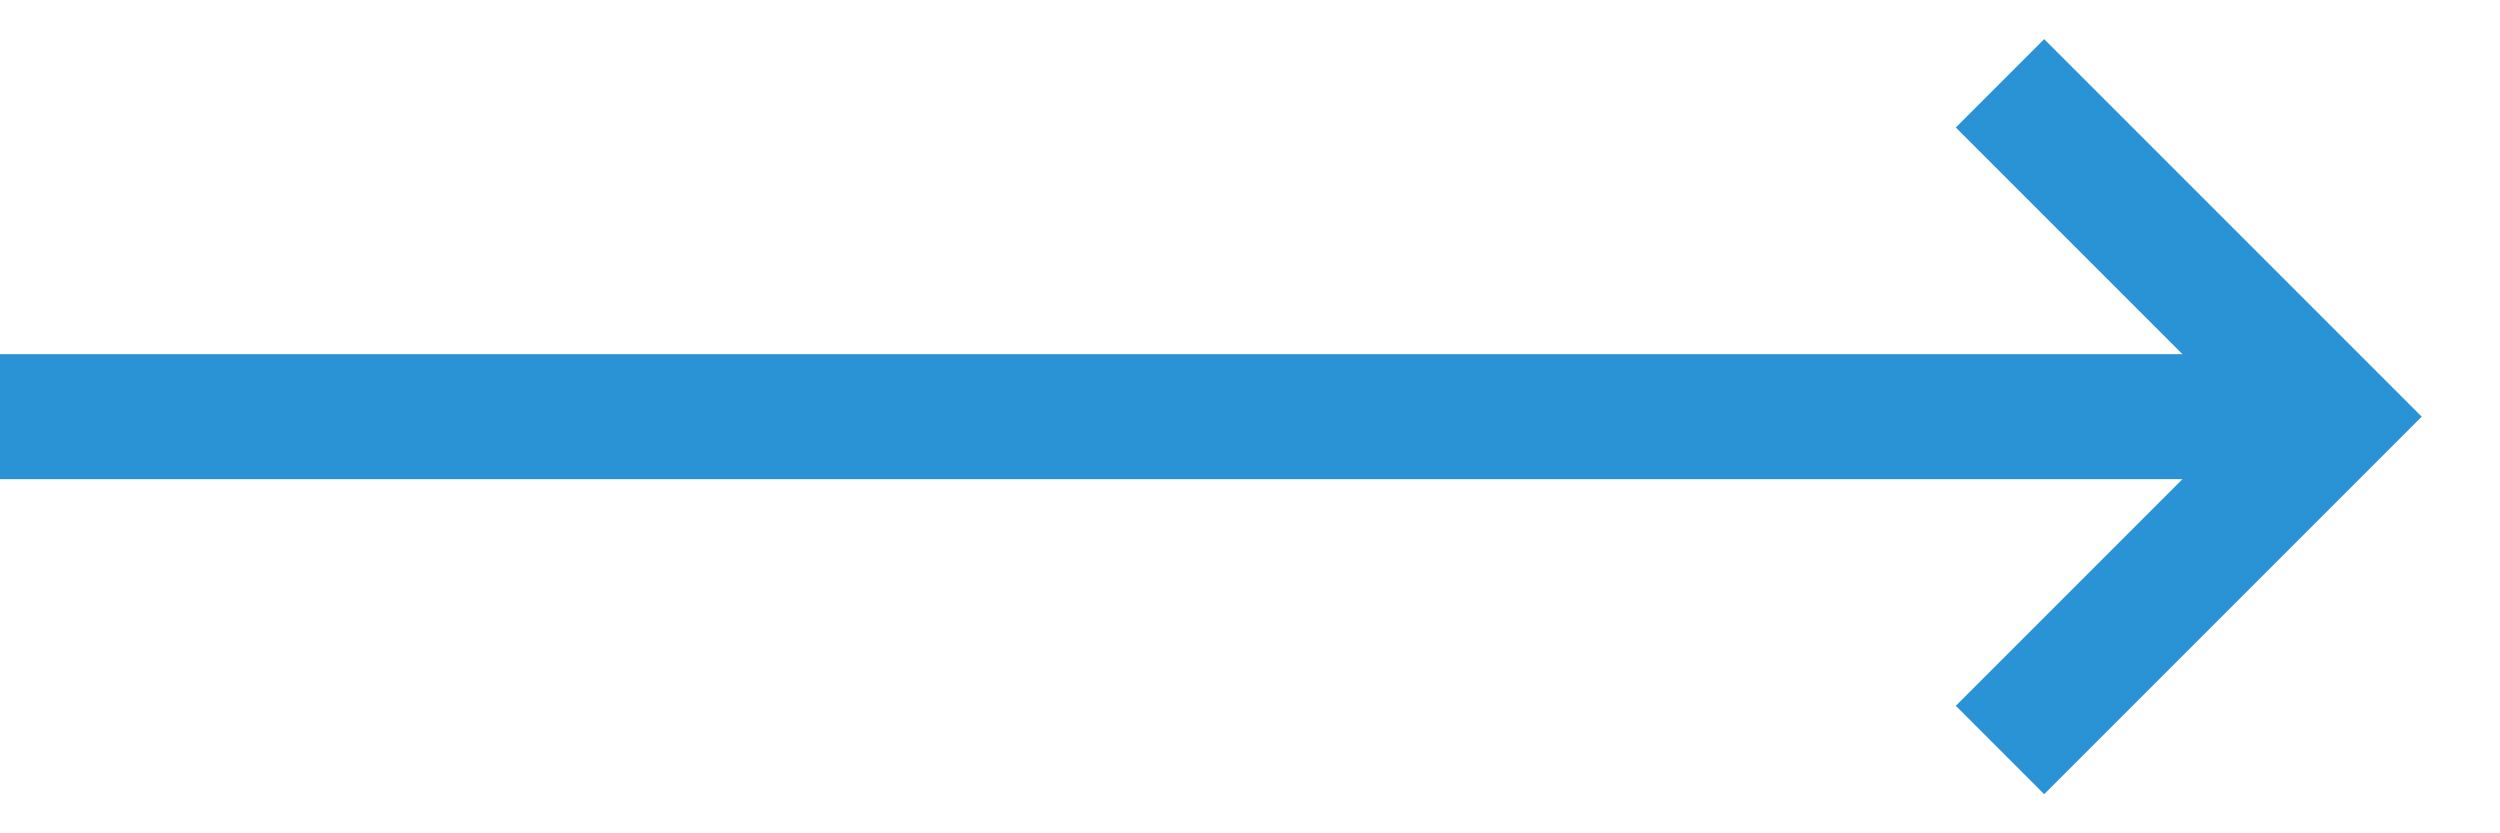
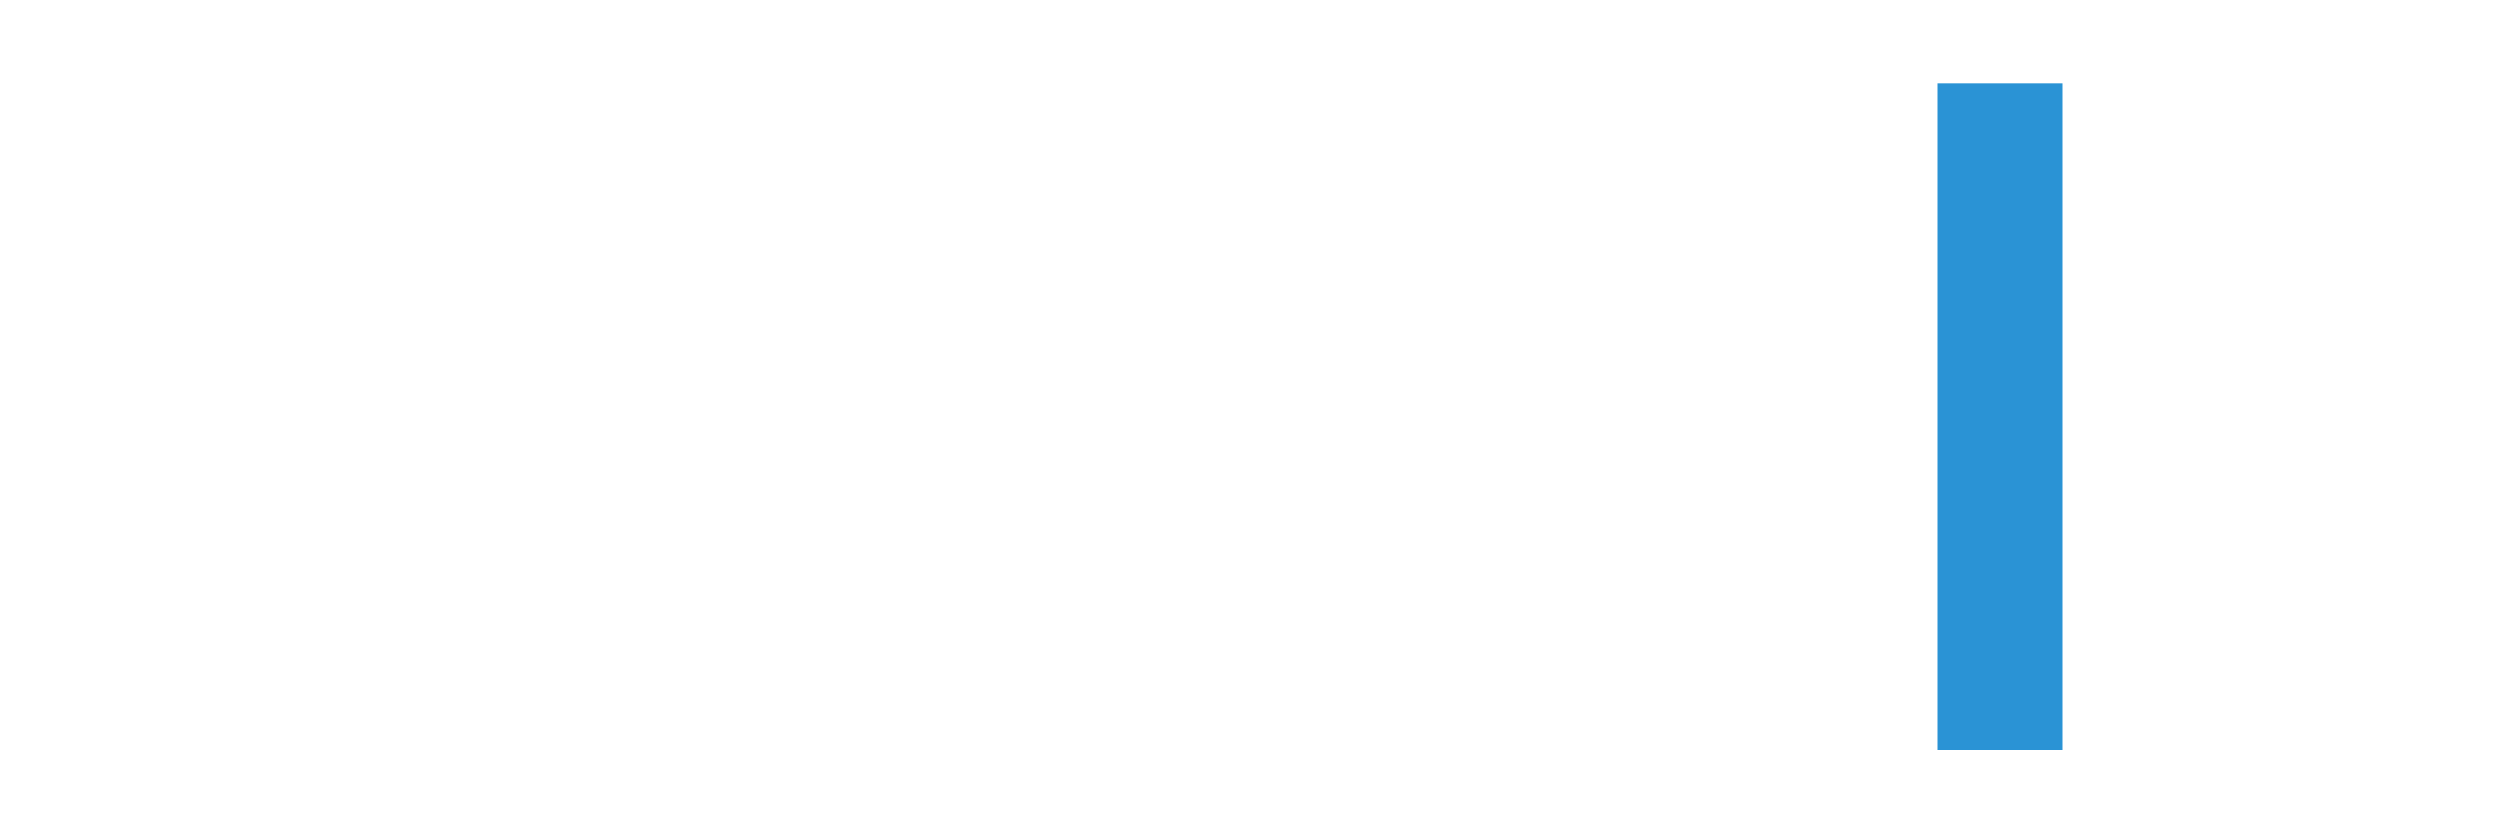
<svg xmlns="http://www.w3.org/2000/svg" width="30" height="10" viewBox="0 0 30 10" fill="none">
-   <path d="M0 5H27" stroke="#2A93D5" stroke-width="1.5" stroke-miterlimit="10" />
-   <path d="M24 1L28 5L24 9" stroke="#2A93D5" stroke-width="1.5" stroke-miterlimit="10" />
+   <path d="M24 1L24 9" stroke="#2A93D5" stroke-width="1.5" stroke-miterlimit="10" />
</svg>